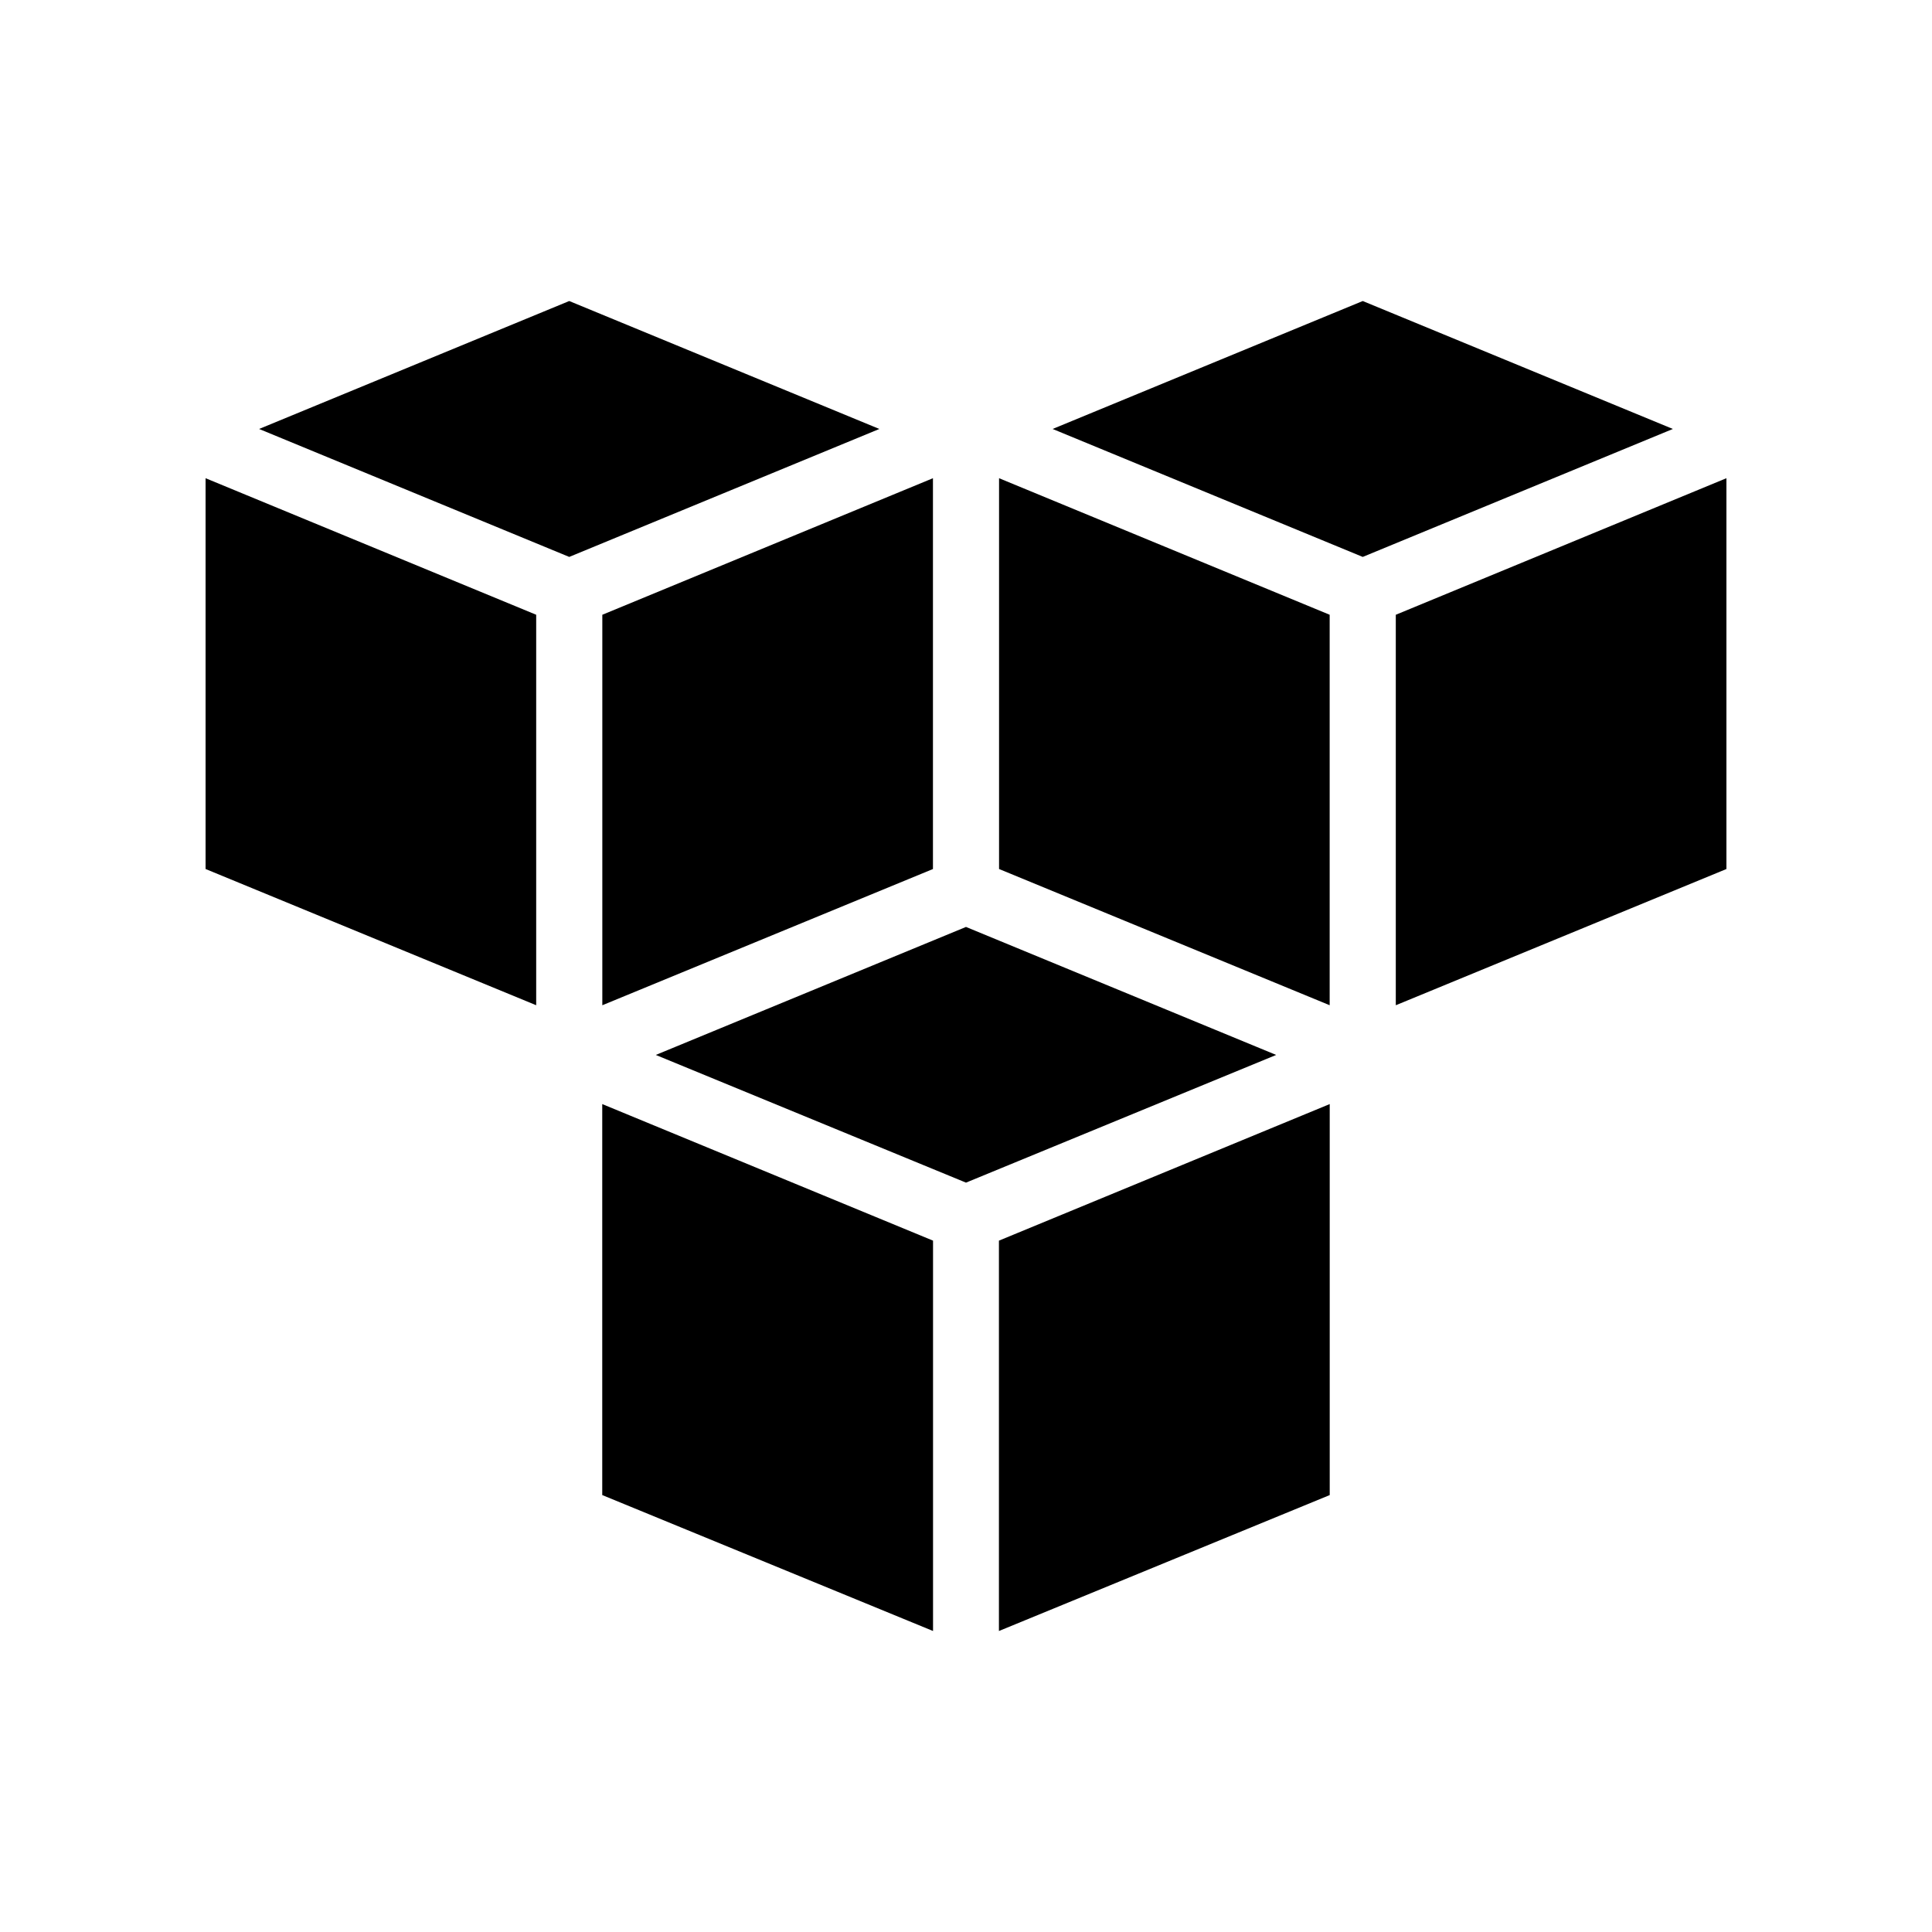
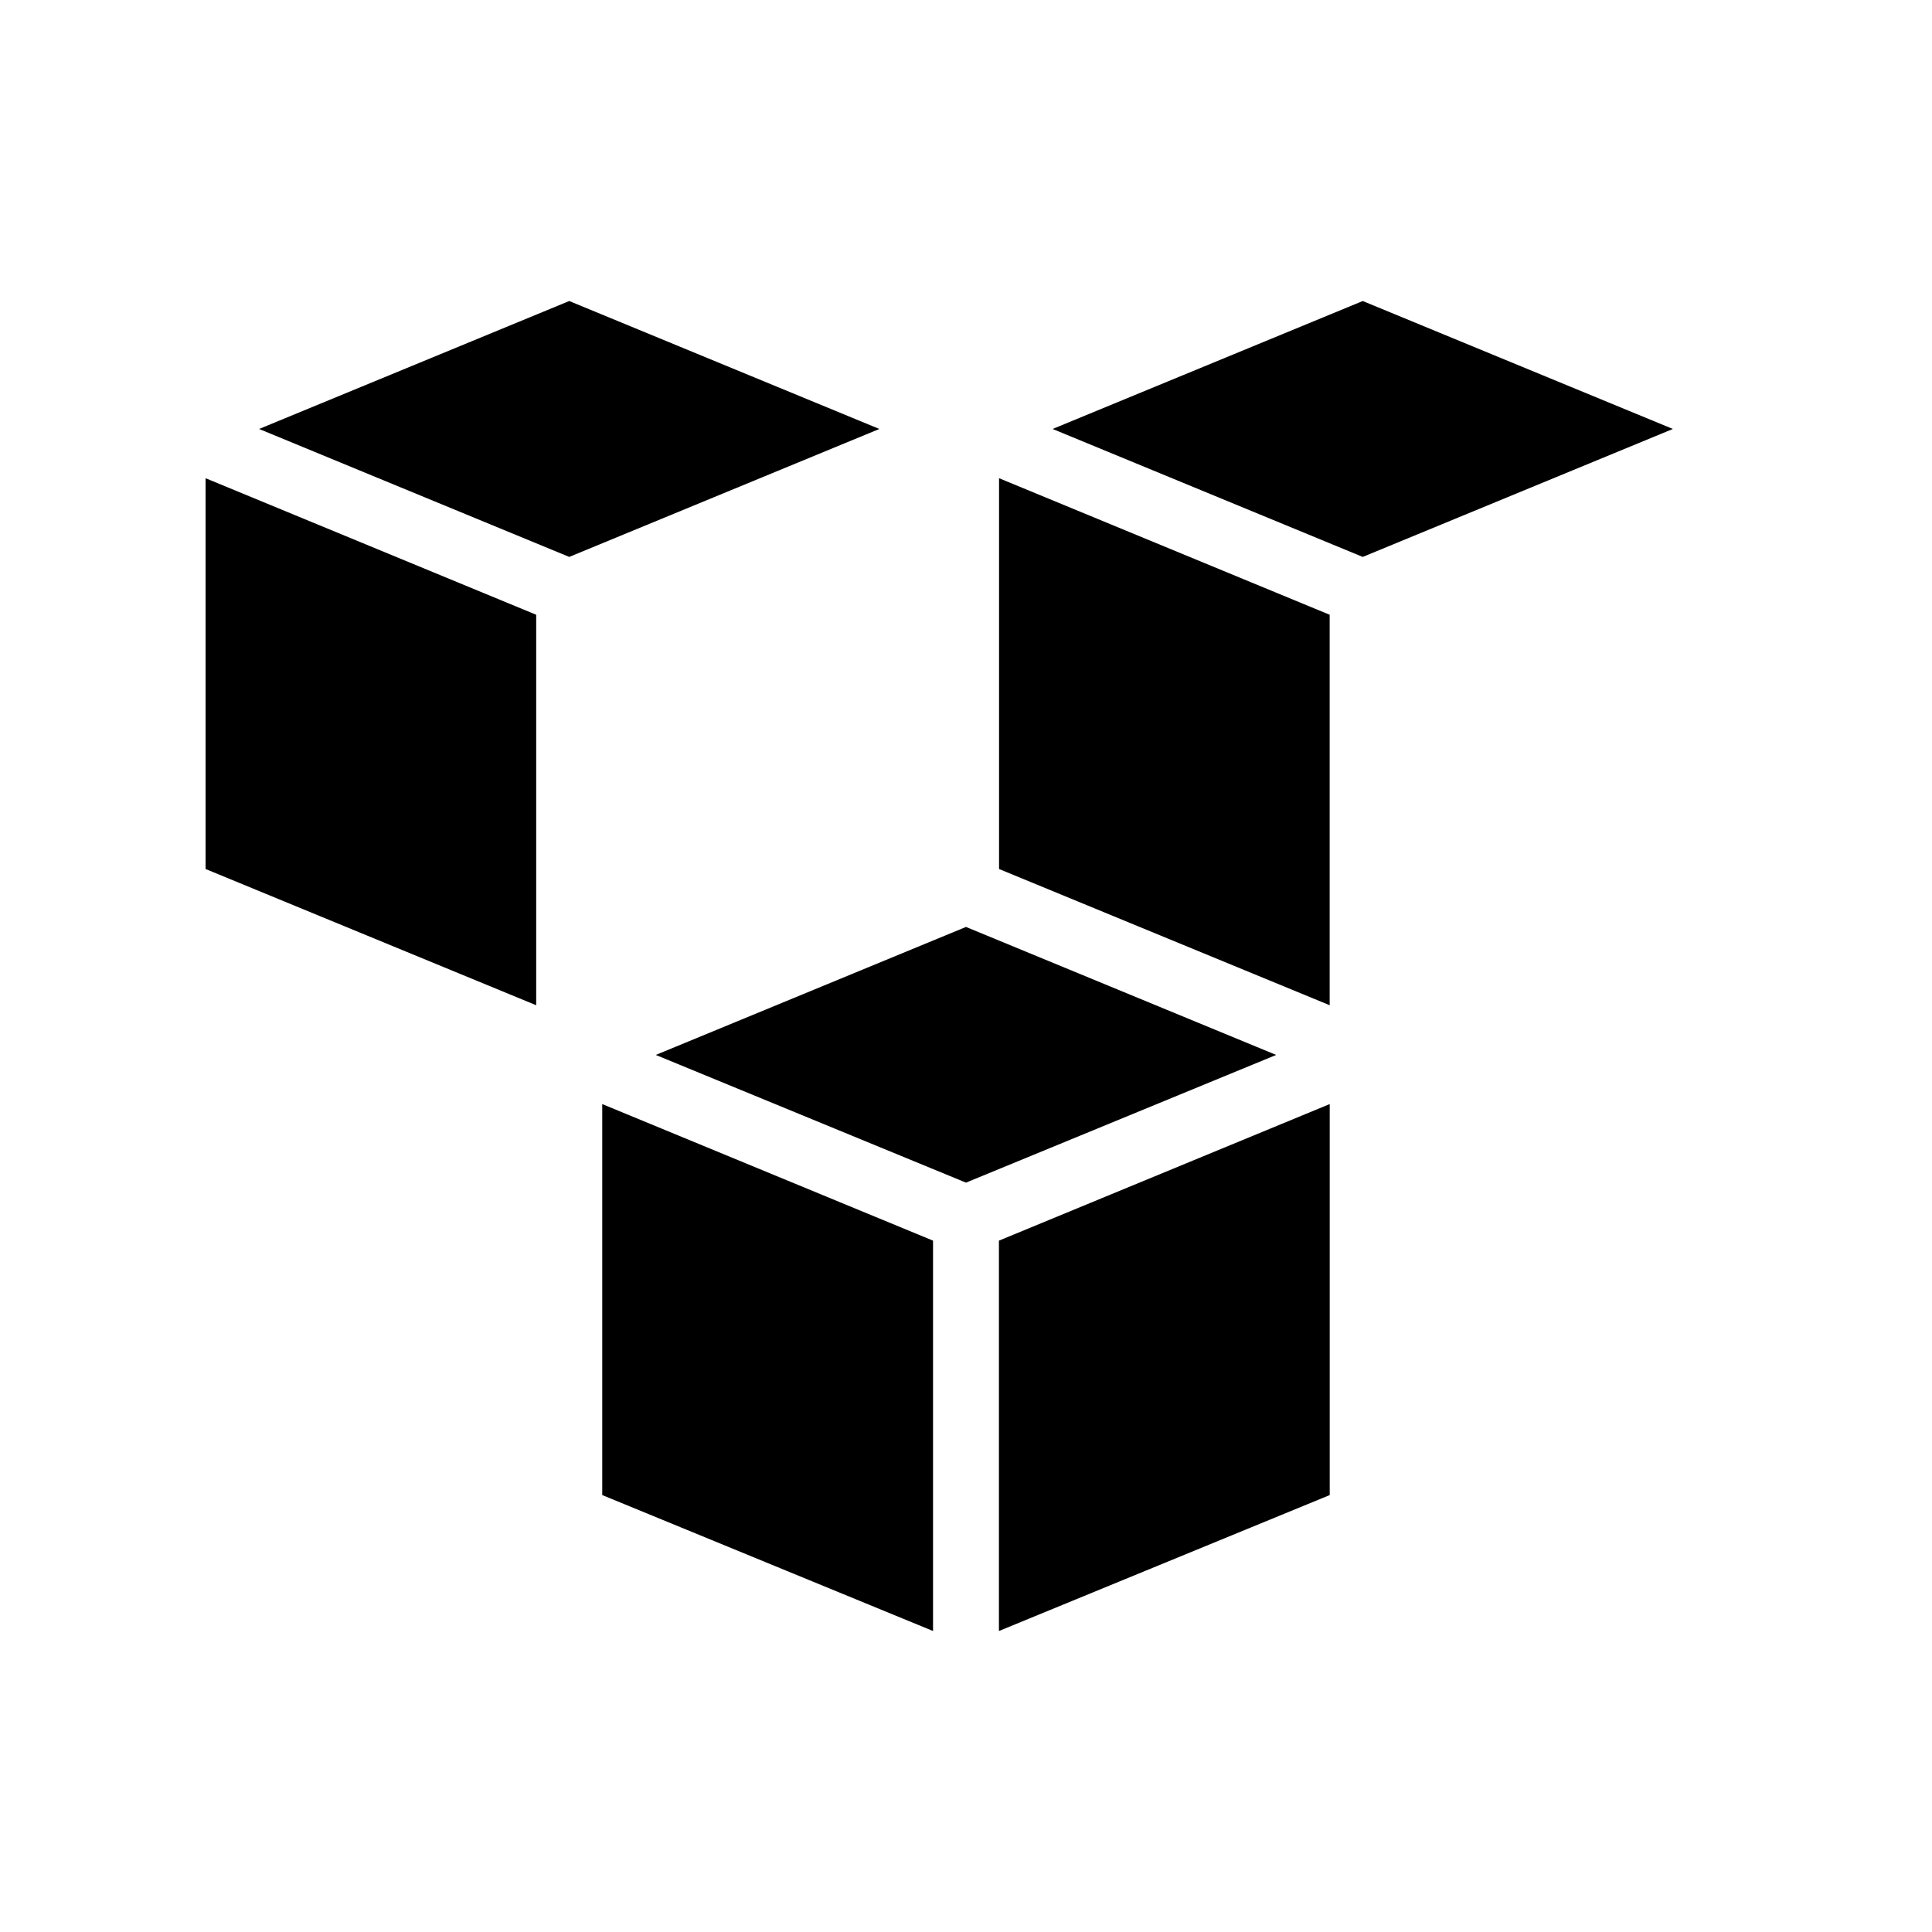
<svg xmlns="http://www.w3.org/2000/svg" fill="#000000" width="800px" height="800px" version="1.1" viewBox="144 144 512 512">
  <g>
    <path d="m198.48 270.73 87.617 36.188v103.48l-87.617-36.102z" />
    <path d="m377.04 257.68-82.188 33.91-82.188-33.91 82.188-33.906z" />
-     <path d="m303.62 306.92 87.621-36.188v103.57l-87.621 36.102z" />
    <path d="m408.76 270.73 87.617 36.188v103.48l-87.617-36.102z" />
    <path d="m303.6 436.59 87.664 36.191v103.45l-87.664-36.023z" />
    <path d="m482.2 423.57-82.203 33.84-82.207-33.84 82.207-33.922z" />
    <path d="m496.39 436.59v103.62l-87.664 36.023v-103.45z" />
    <path d="m587.33 257.68-82.188 33.91-82.188-33.91 82.188-33.906z" />
-     <path d="m601.52 270.73v103.57l-87.621 36.102v-103.48z" />
  </g>
</svg>